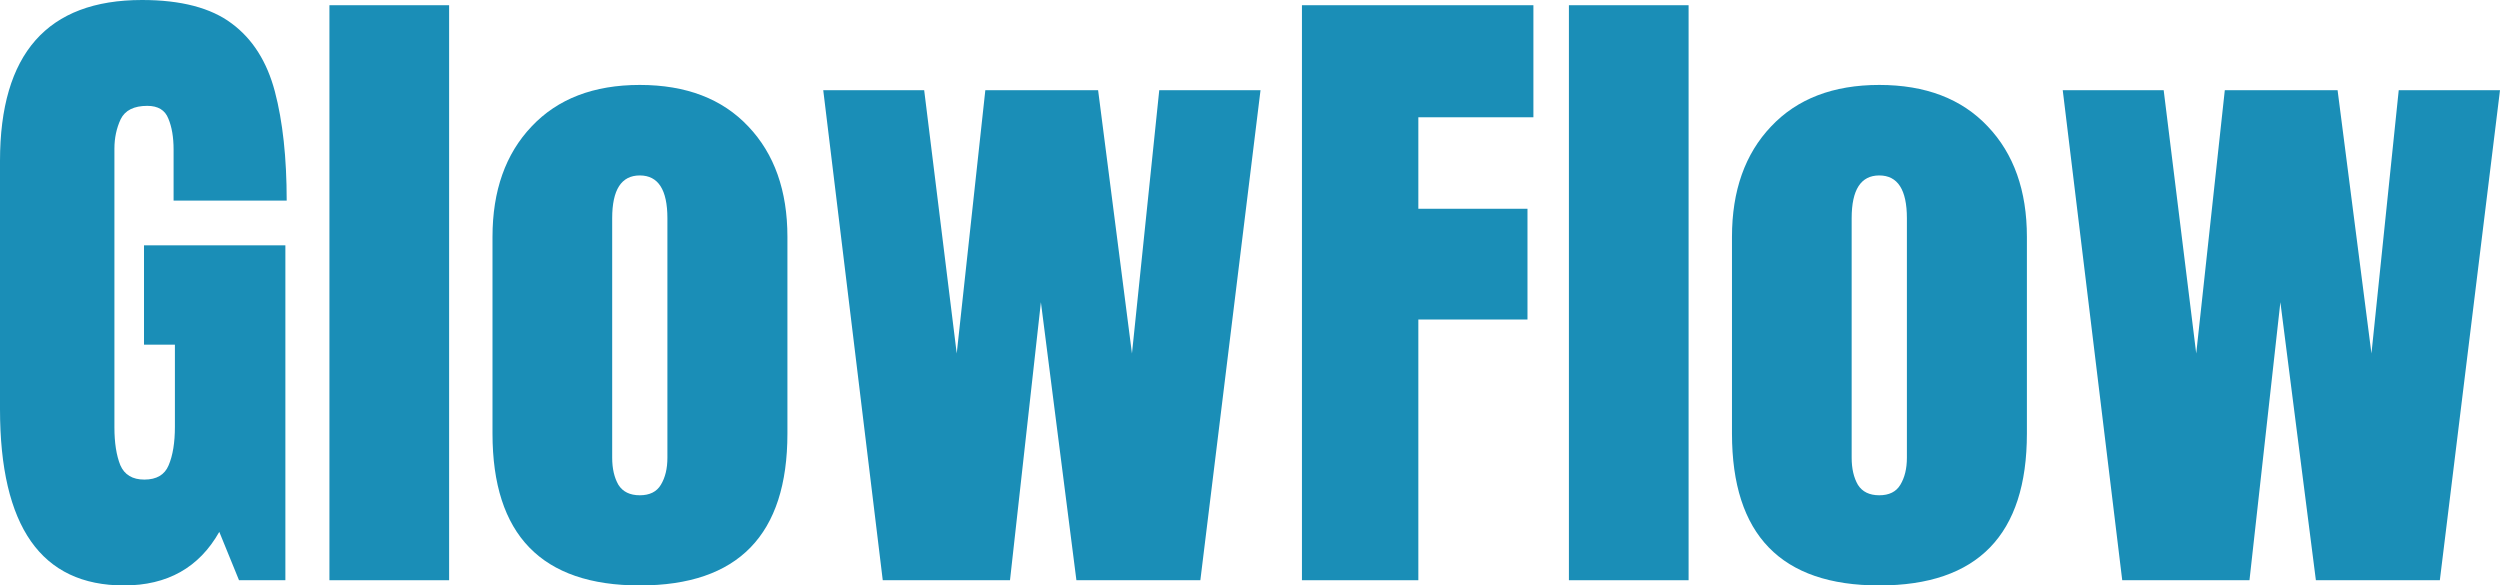
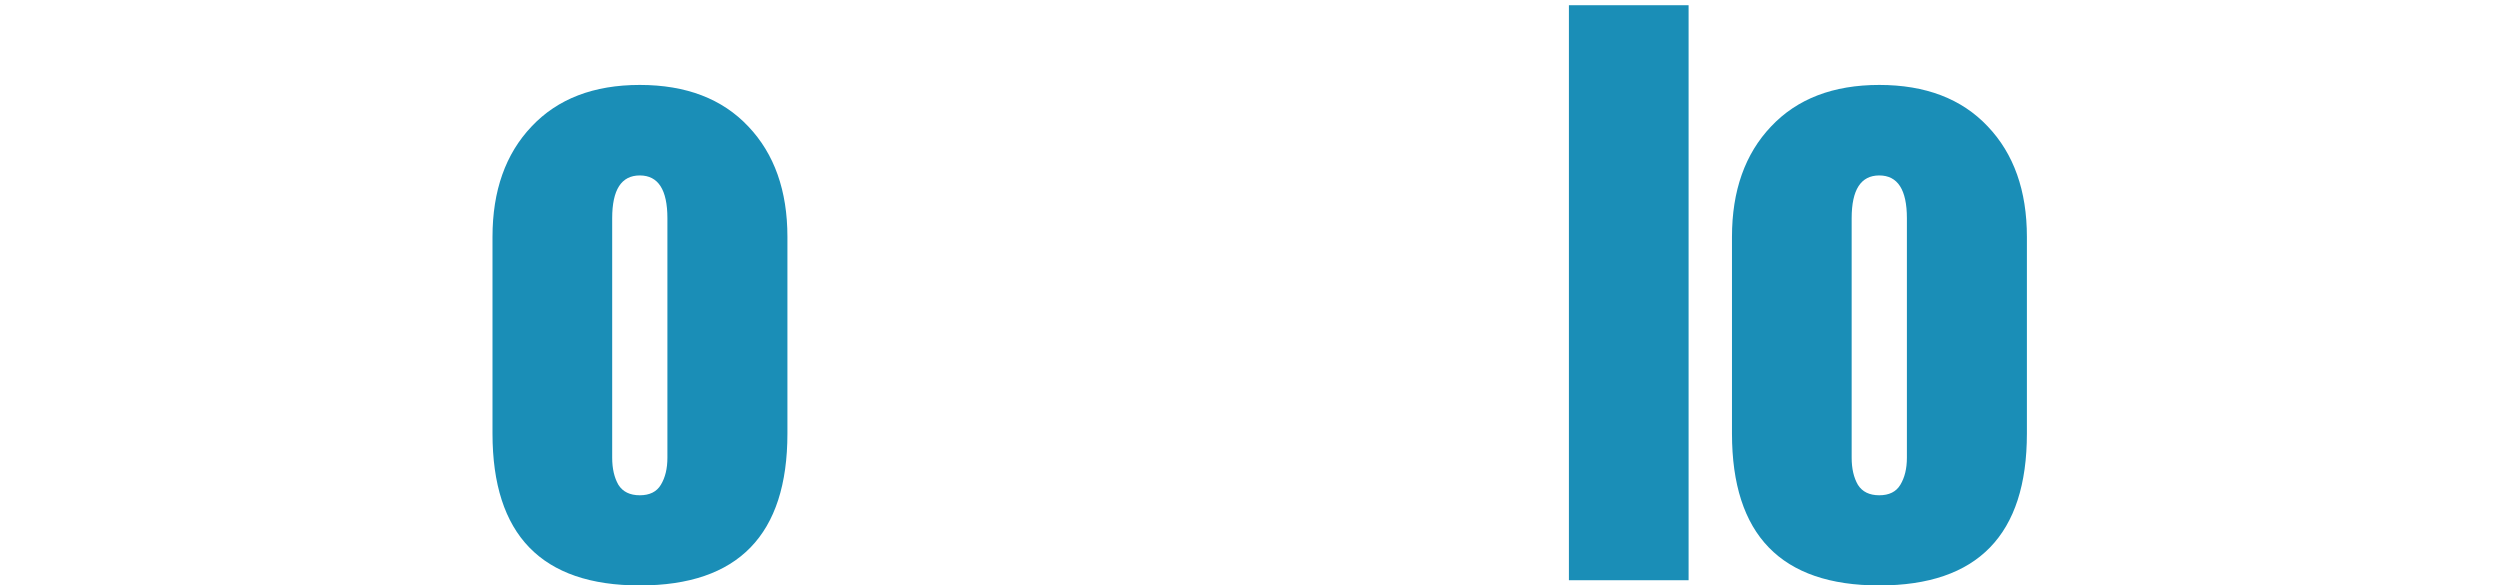
<svg xmlns="http://www.w3.org/2000/svg" width="158" height="37" viewBox="0 0 158 37" fill="none">
-   <path d="M7.834 37C2.611 37 0 33.283 0 25.85V10.179C0 3.393 2.992 0 8.976 0C11.442 0 13.333 0.496 14.649 1.487C15.965 2.464 16.872 3.895 17.371 5.781C17.869 7.667 18.119 9.966 18.119 12.678H10.971V9.456C10.971 8.672 10.86 8.018 10.639 7.495C10.431 6.958 9.988 6.69 9.309 6.69C8.464 6.69 7.903 6.972 7.626 7.536C7.363 8.101 7.231 8.72 7.231 9.395V27.007C7.231 27.984 7.356 28.782 7.605 29.402C7.868 30.007 8.374 30.31 9.122 30.31C9.898 30.31 10.41 30.007 10.659 29.402C10.923 28.782 11.054 27.97 11.054 26.965V21.783H9.101V15.506H18.036V36.67H15.106L13.859 33.614C12.585 35.871 10.576 37 7.834 37Z" fill="#1A8EB7" />
-   <path d="M20.82 36.67V0.33H28.384V36.67H20.82Z" fill="#1A8EB7" />
+   <path d="M20.82 36.67V0.33H28.384H20.82Z" fill="#1A8EB7" />
  <path d="M40.435 37C34.229 37 31.126 33.8 31.126 27.399V14.969C31.126 12.051 31.951 9.725 33.599 7.991C35.247 6.242 37.526 5.368 40.435 5.368C43.358 5.368 45.644 6.242 47.292 7.991C48.94 9.725 49.765 12.051 49.765 14.969V27.399C49.765 33.8 46.655 37 40.435 37ZM40.435 31.301C41.058 31.301 41.502 31.081 41.765 30.641C42.042 30.186 42.18 29.615 42.18 28.927V13.792C42.18 11.989 41.599 11.088 40.435 11.088C39.271 11.088 38.69 11.989 38.69 13.792V28.927C38.69 29.615 38.821 30.186 39.084 30.641C39.361 31.081 39.812 31.301 40.435 31.301Z" fill="#1A8EB7" />
-   <path d="M55.79 36.67L53.91 21.184L52.029 5.699H58.408L60.465 22.34L62.273 5.699H69.4L71.54 22.34L73.265 5.699H79.665L75.862 36.67H68.029L65.785 19.099L63.832 36.67H55.79Z" fill="#1A8EB7" />
-   <path d="M82.283 36.67V0.33H96.911V7.412H89.639V13.194H96.537V20.193H89.639V36.67H82.283Z" fill="#1A8EB7" />
  <path d="M99.155 36.67V0.33H106.719V36.67H99.155Z" fill="#1A8EB7" />
  <path d="M118.77 37C112.564 37 109.461 33.8 109.461 27.399V14.969C109.461 12.051 110.286 9.725 111.934 7.991C113.582 6.242 115.861 5.368 118.77 5.368C121.693 5.368 123.979 6.242 125.627 7.991C127.275 9.725 128.1 12.051 128.1 14.969V27.399C128.1 33.8 124.99 37 118.77 37ZM118.77 31.301C119.393 31.301 119.837 31.081 120.1 30.641C120.377 30.186 120.516 29.615 120.516 28.927V13.792C120.516 11.989 119.934 11.088 118.77 11.088C117.607 11.088 117.025 11.989 117.025 13.792V28.927C117.025 29.615 117.156 30.186 117.42 30.641C117.697 31.081 118.147 31.301 118.77 31.301Z" fill="#1A8EB7" />
-   <path d="M134.125 36.67L130.365 5.699H136.744L138.801 22.34L140.608 5.699H147.735L149.876 22.34L151.6 5.699H158L154.198 36.67H146.364L144.12 19.099L142.167 36.67H134.125Z" fill="#1A8EB7" />
</svg>